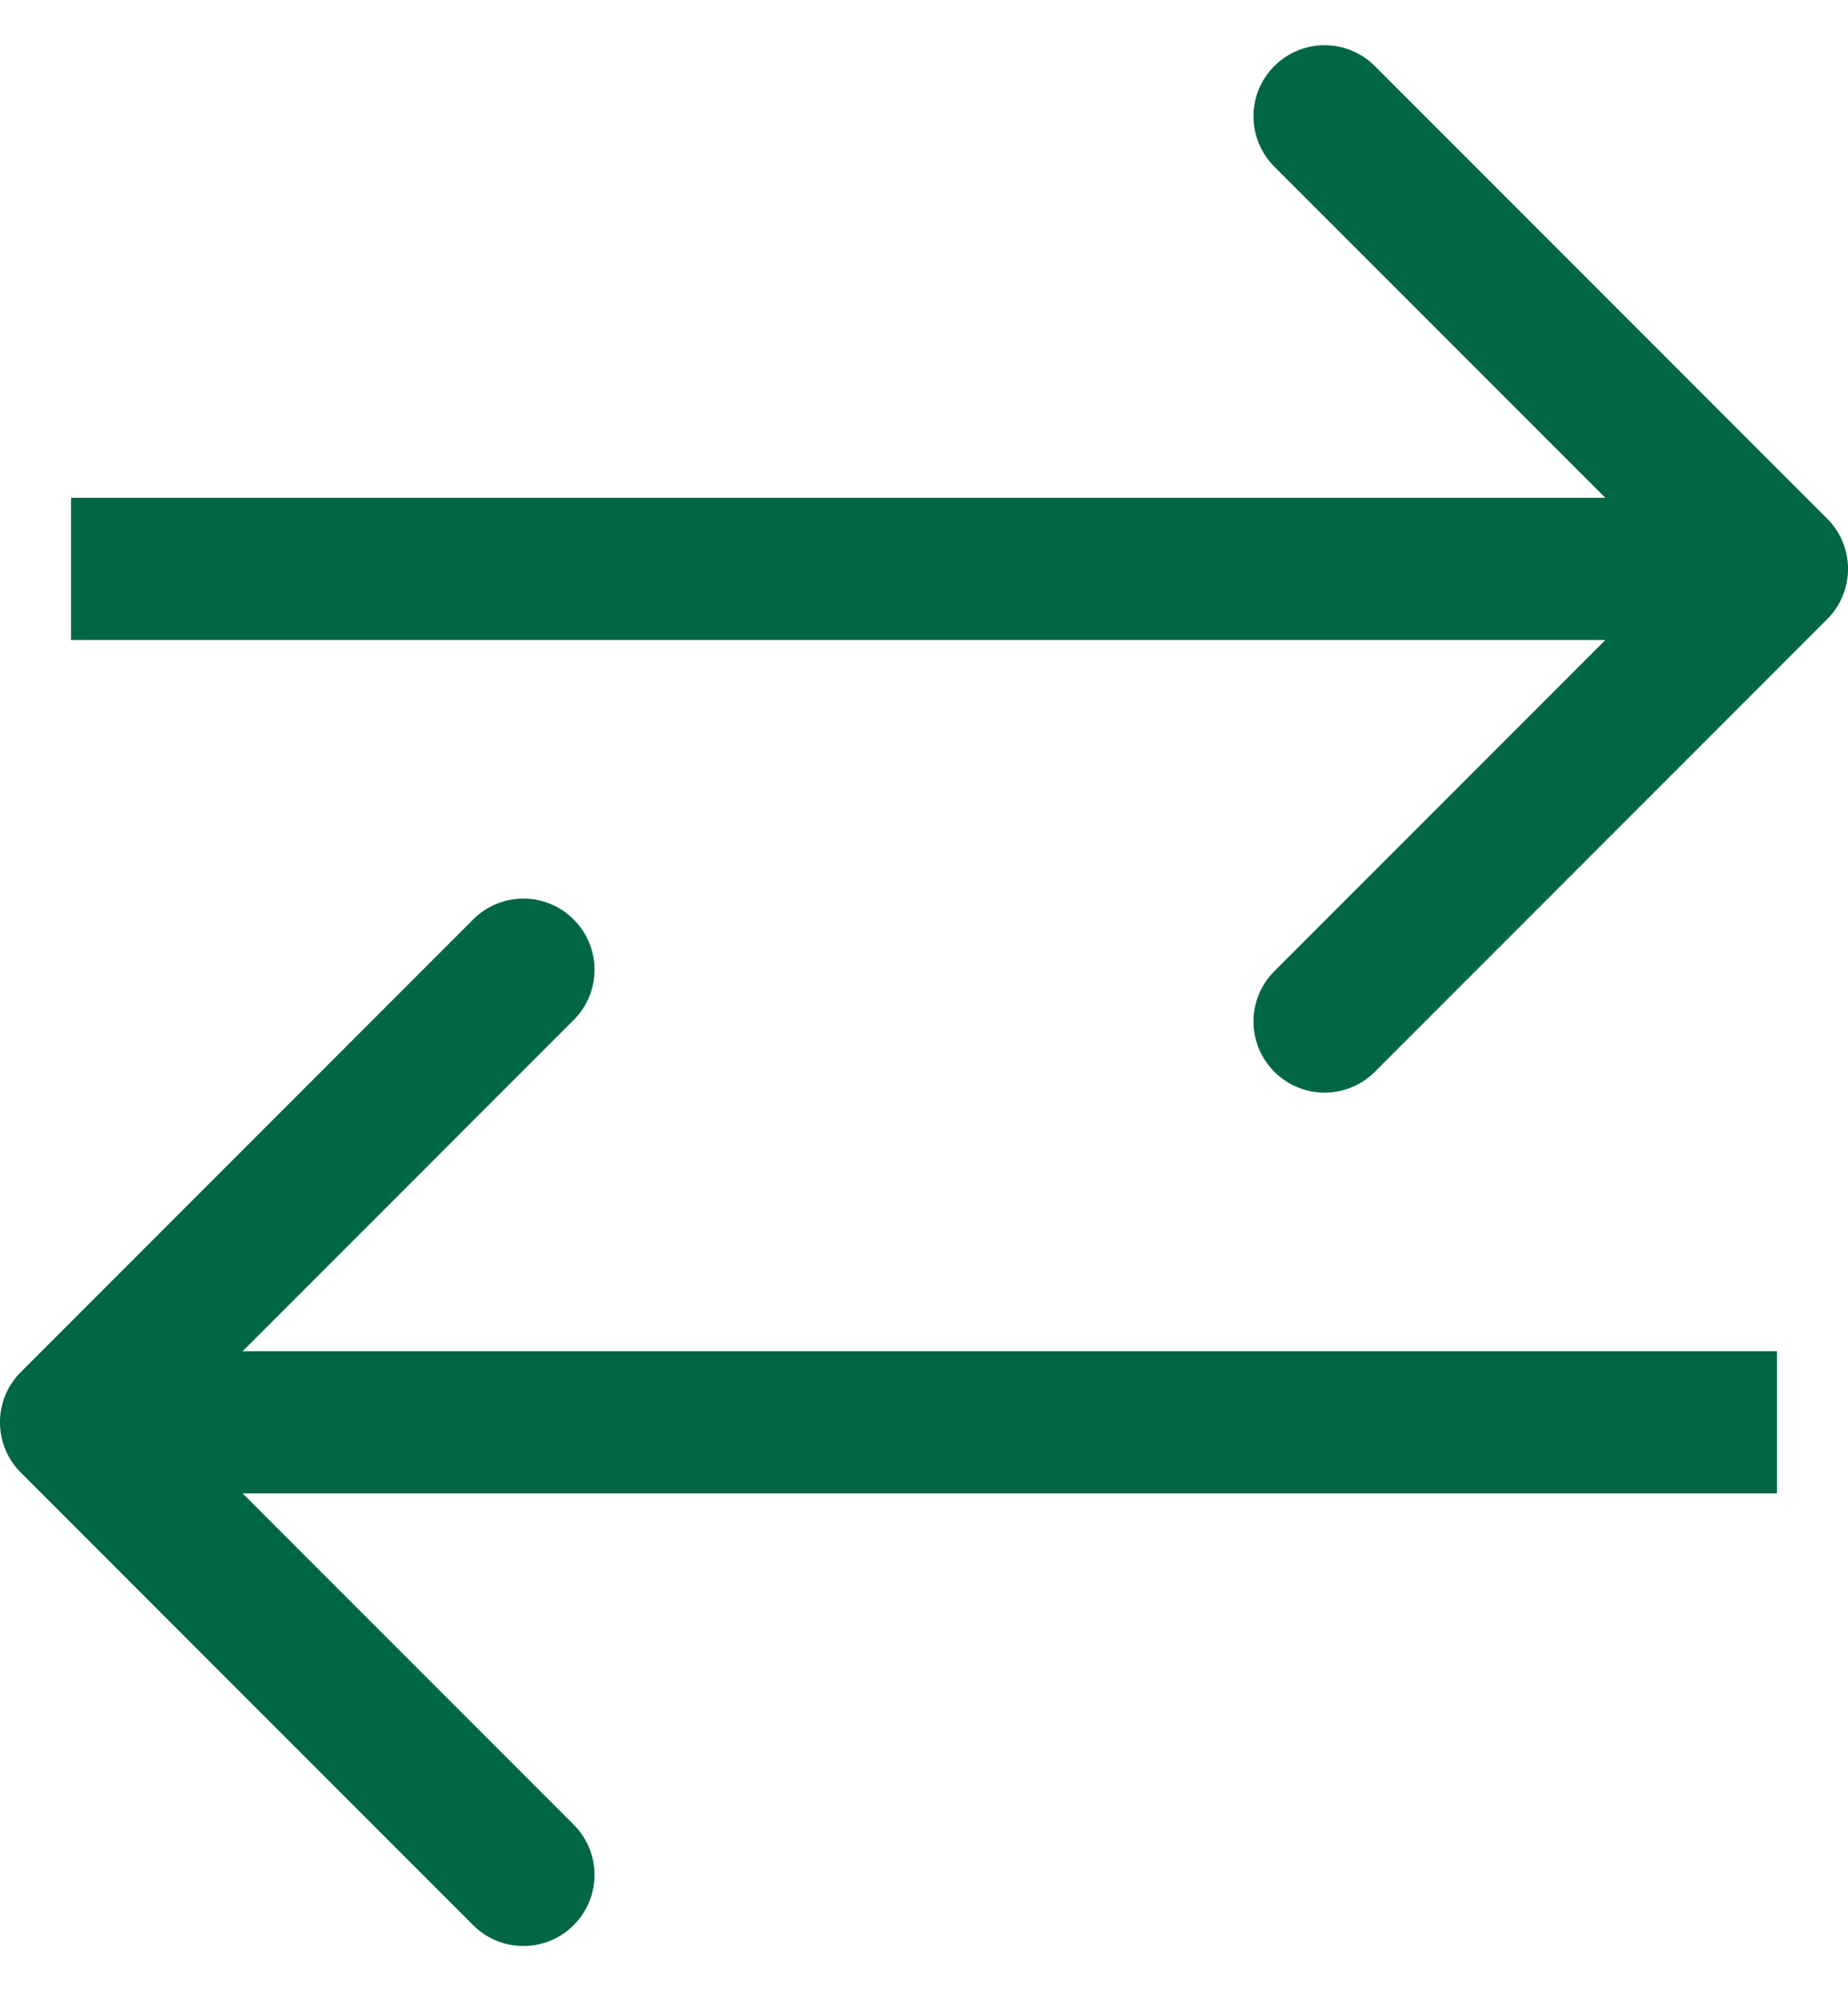
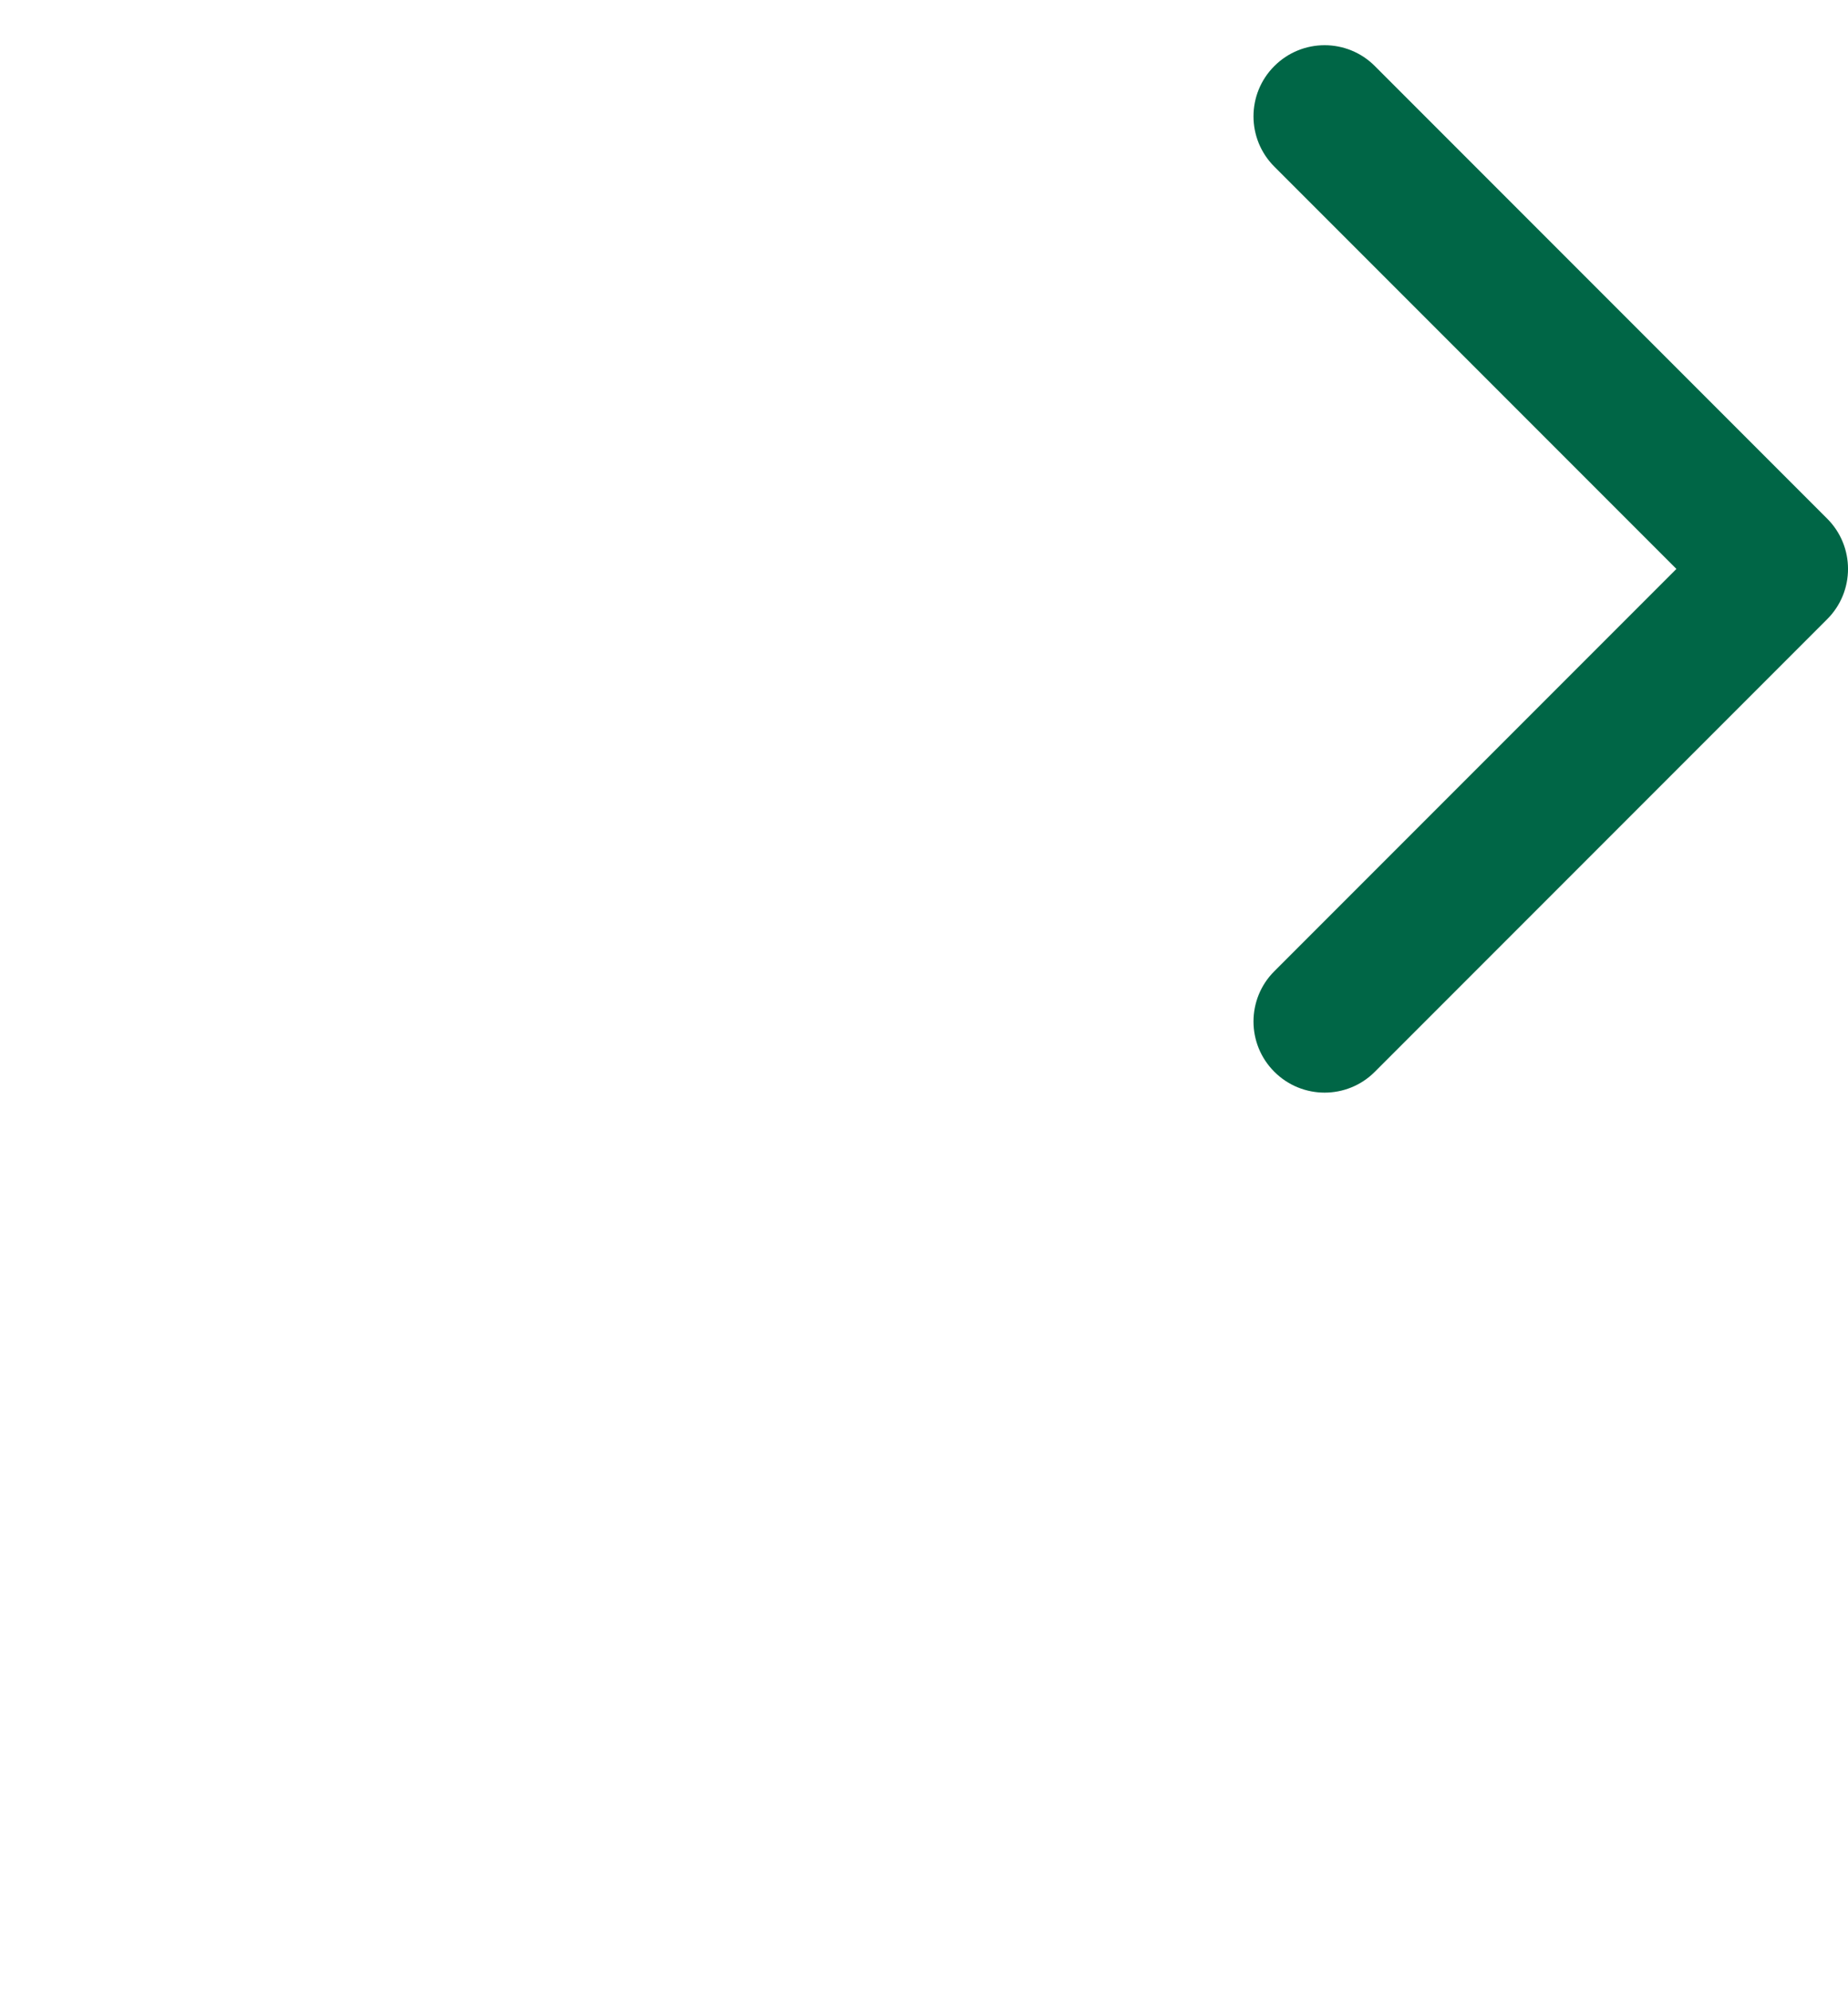
<svg xmlns="http://www.w3.org/2000/svg" width="26" height="28" viewBox="0 0 26 28" fill="none">
-   <path d="M25.707 8.707C26.098 8.317 26.098 7.683 25.707 7.293L19.343 0.929C18.953 0.538 18.32 0.538 17.929 0.929C17.538 1.319 17.538 1.953 17.929 2.343L23.586 8L17.929 13.657C17.538 14.047 17.538 14.681 17.929 15.071C18.32 15.462 18.953 15.462 19.343 15.071L25.707 8.707ZM1 9H25V7H1V9Z" fill="#006646" />
-   <path d="M0.293 20.707C-0.098 20.317 -0.098 19.683 0.293 19.293L6.657 12.929C7.047 12.538 7.681 12.538 8.071 12.929C8.462 13.319 8.462 13.953 8.071 14.343L2.414 20L8.071 25.657C8.462 26.047 8.462 26.68 8.071 27.071C7.681 27.462 7.047 27.462 6.657 27.071L0.293 20.707ZM25 21H1V19H25V21Z" fill="#006646" />
+   <path d="M25.707 8.707C26.098 8.317 26.098 7.683 25.707 7.293L19.343 0.929C18.953 0.538 18.32 0.538 17.929 0.929C17.538 1.319 17.538 1.953 17.929 2.343L23.586 8L17.929 13.657C17.538 14.047 17.538 14.681 17.929 15.071C18.32 15.462 18.953 15.462 19.343 15.071L25.707 8.707ZM1 9H25H1V9Z" fill="#006646" />
</svg>